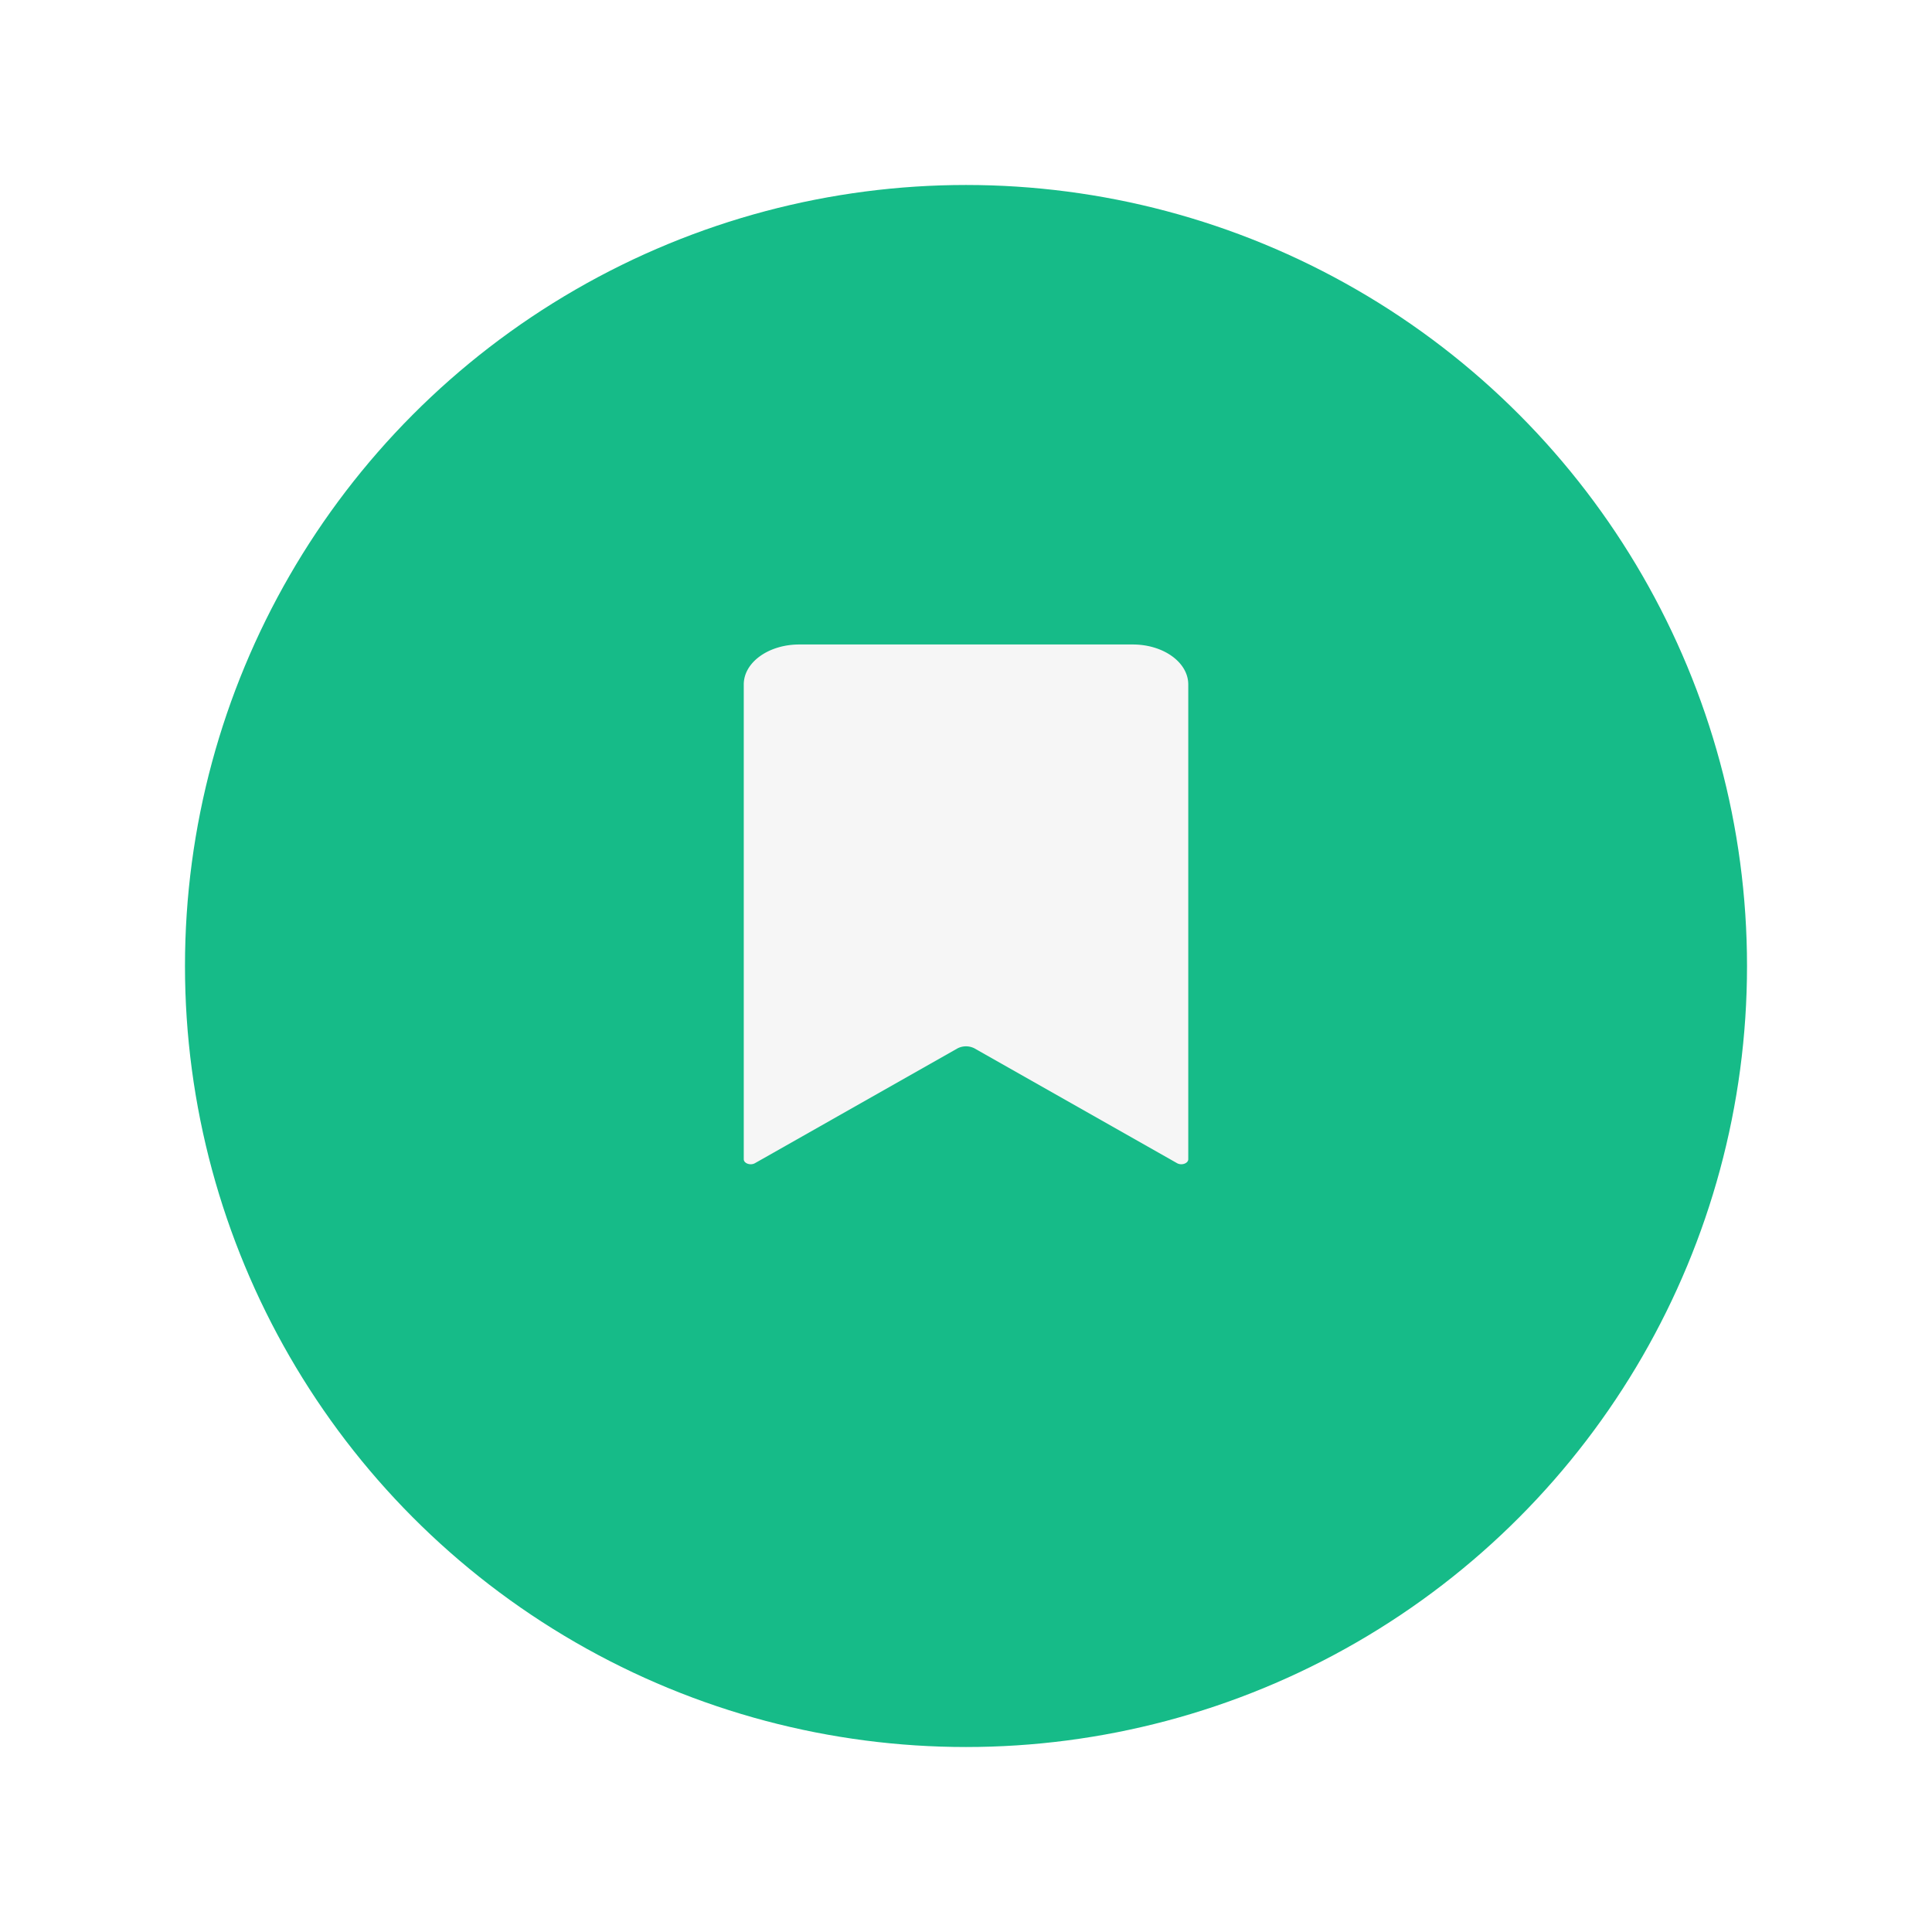
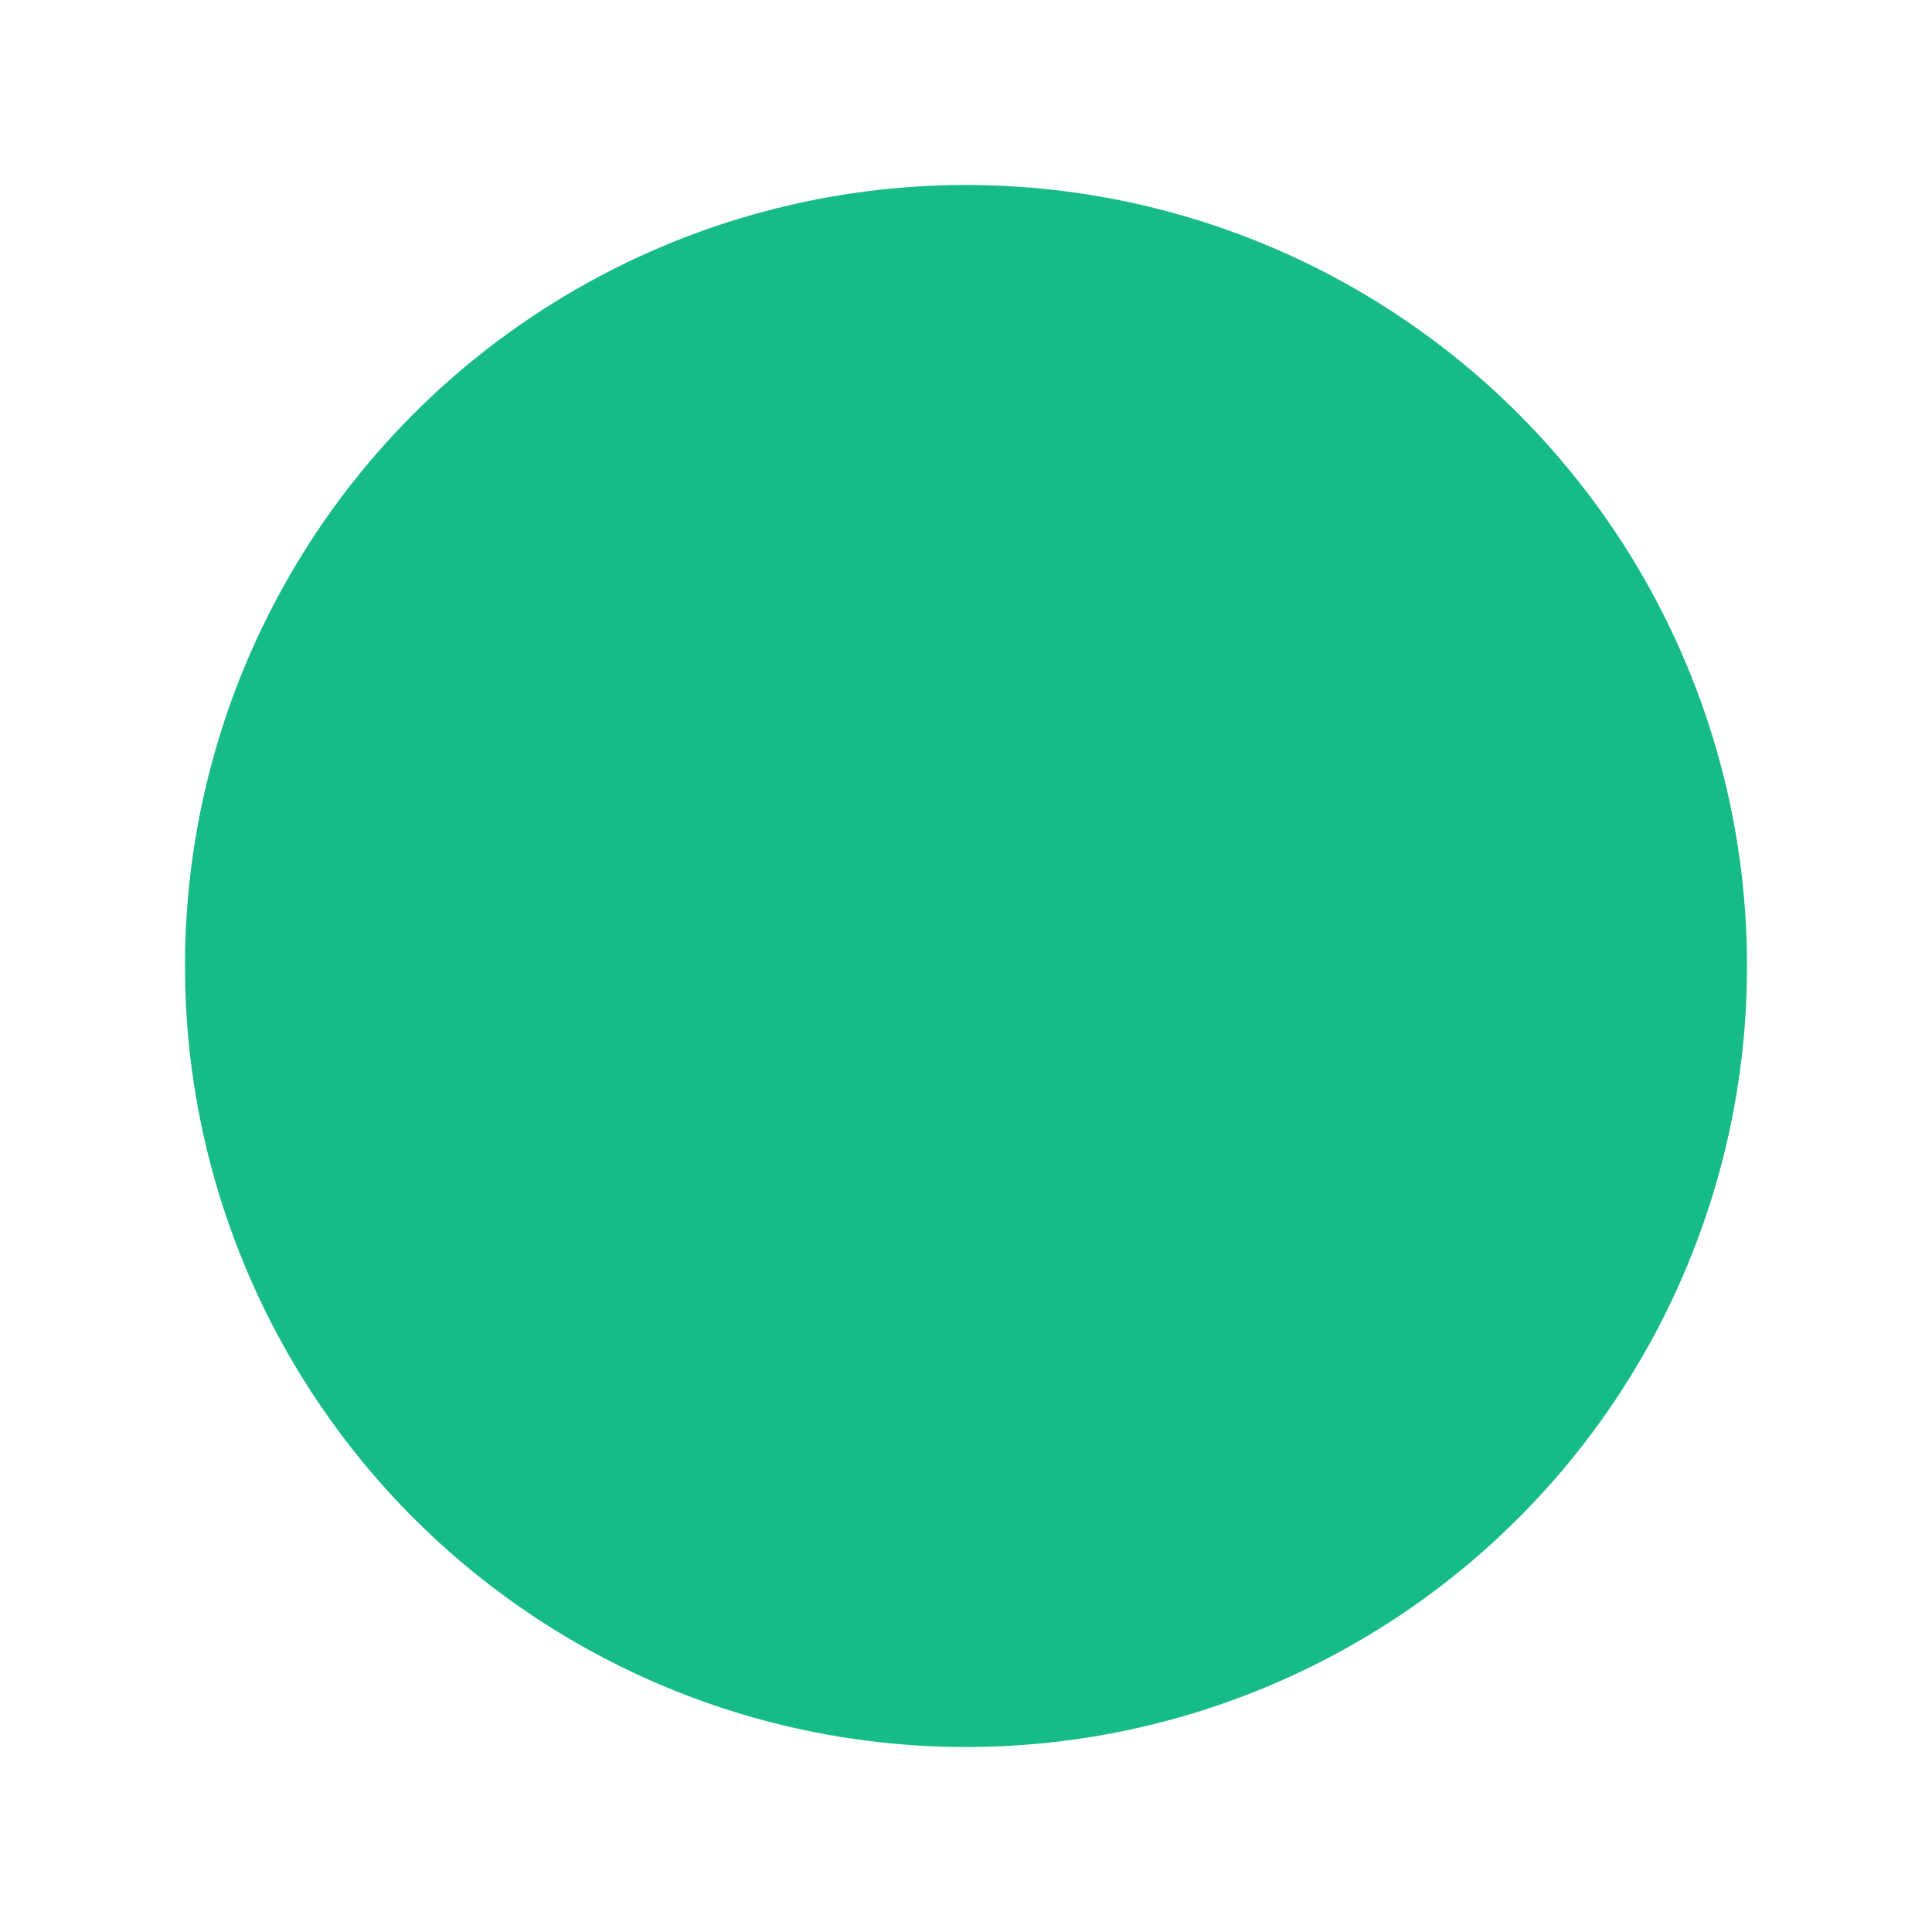
<svg xmlns="http://www.w3.org/2000/svg" width="94" height="94" viewBox="0 0 94 94">
  <defs>
    <filter id="Ellipse_4134" x="0" y="0" width="94" height="94" filterUnits="userSpaceOnUse">
      <feOffset dy="3" input="SourceAlpha" />
      <feGaussianBlur stdDeviation="3" result="blur" />
      <feFlood flood-opacity="0.161" />
      <feComposite operator="in" in2="blur" />
      <feComposite in="SourceGraphic" />
    </filter>
  </defs>
  <g id="save" transform="translate(9 6)">
    <g transform="matrix(1, 0, 0, 1, -9, -6)" filter="url(#Ellipse_4134)">
      <circle id="Ellipse_4134-2" data-name="Ellipse 4134" cx="38" cy="38" r="38" transform="translate(9 6)" fill="#16bb88" />
    </g>
-     <path id="Icon_ionic-ios-bookmark" data-name="Icon ionic-ios-bookmark" d="M9,5.32v23.1c0,.2.321.316.541.194l9.867-5.592a.907.907,0,0,1,.811,0l9.867,5.592c.22.122.541.006.541-.194V5.32c0-1.076-1.208-1.945-2.7-1.945H11.7C10.208,3.375,9,4.244,9,5.32Z" transform="translate(18.187 21.982)" fill="#f6f6f6" />
  </g>
</svg>